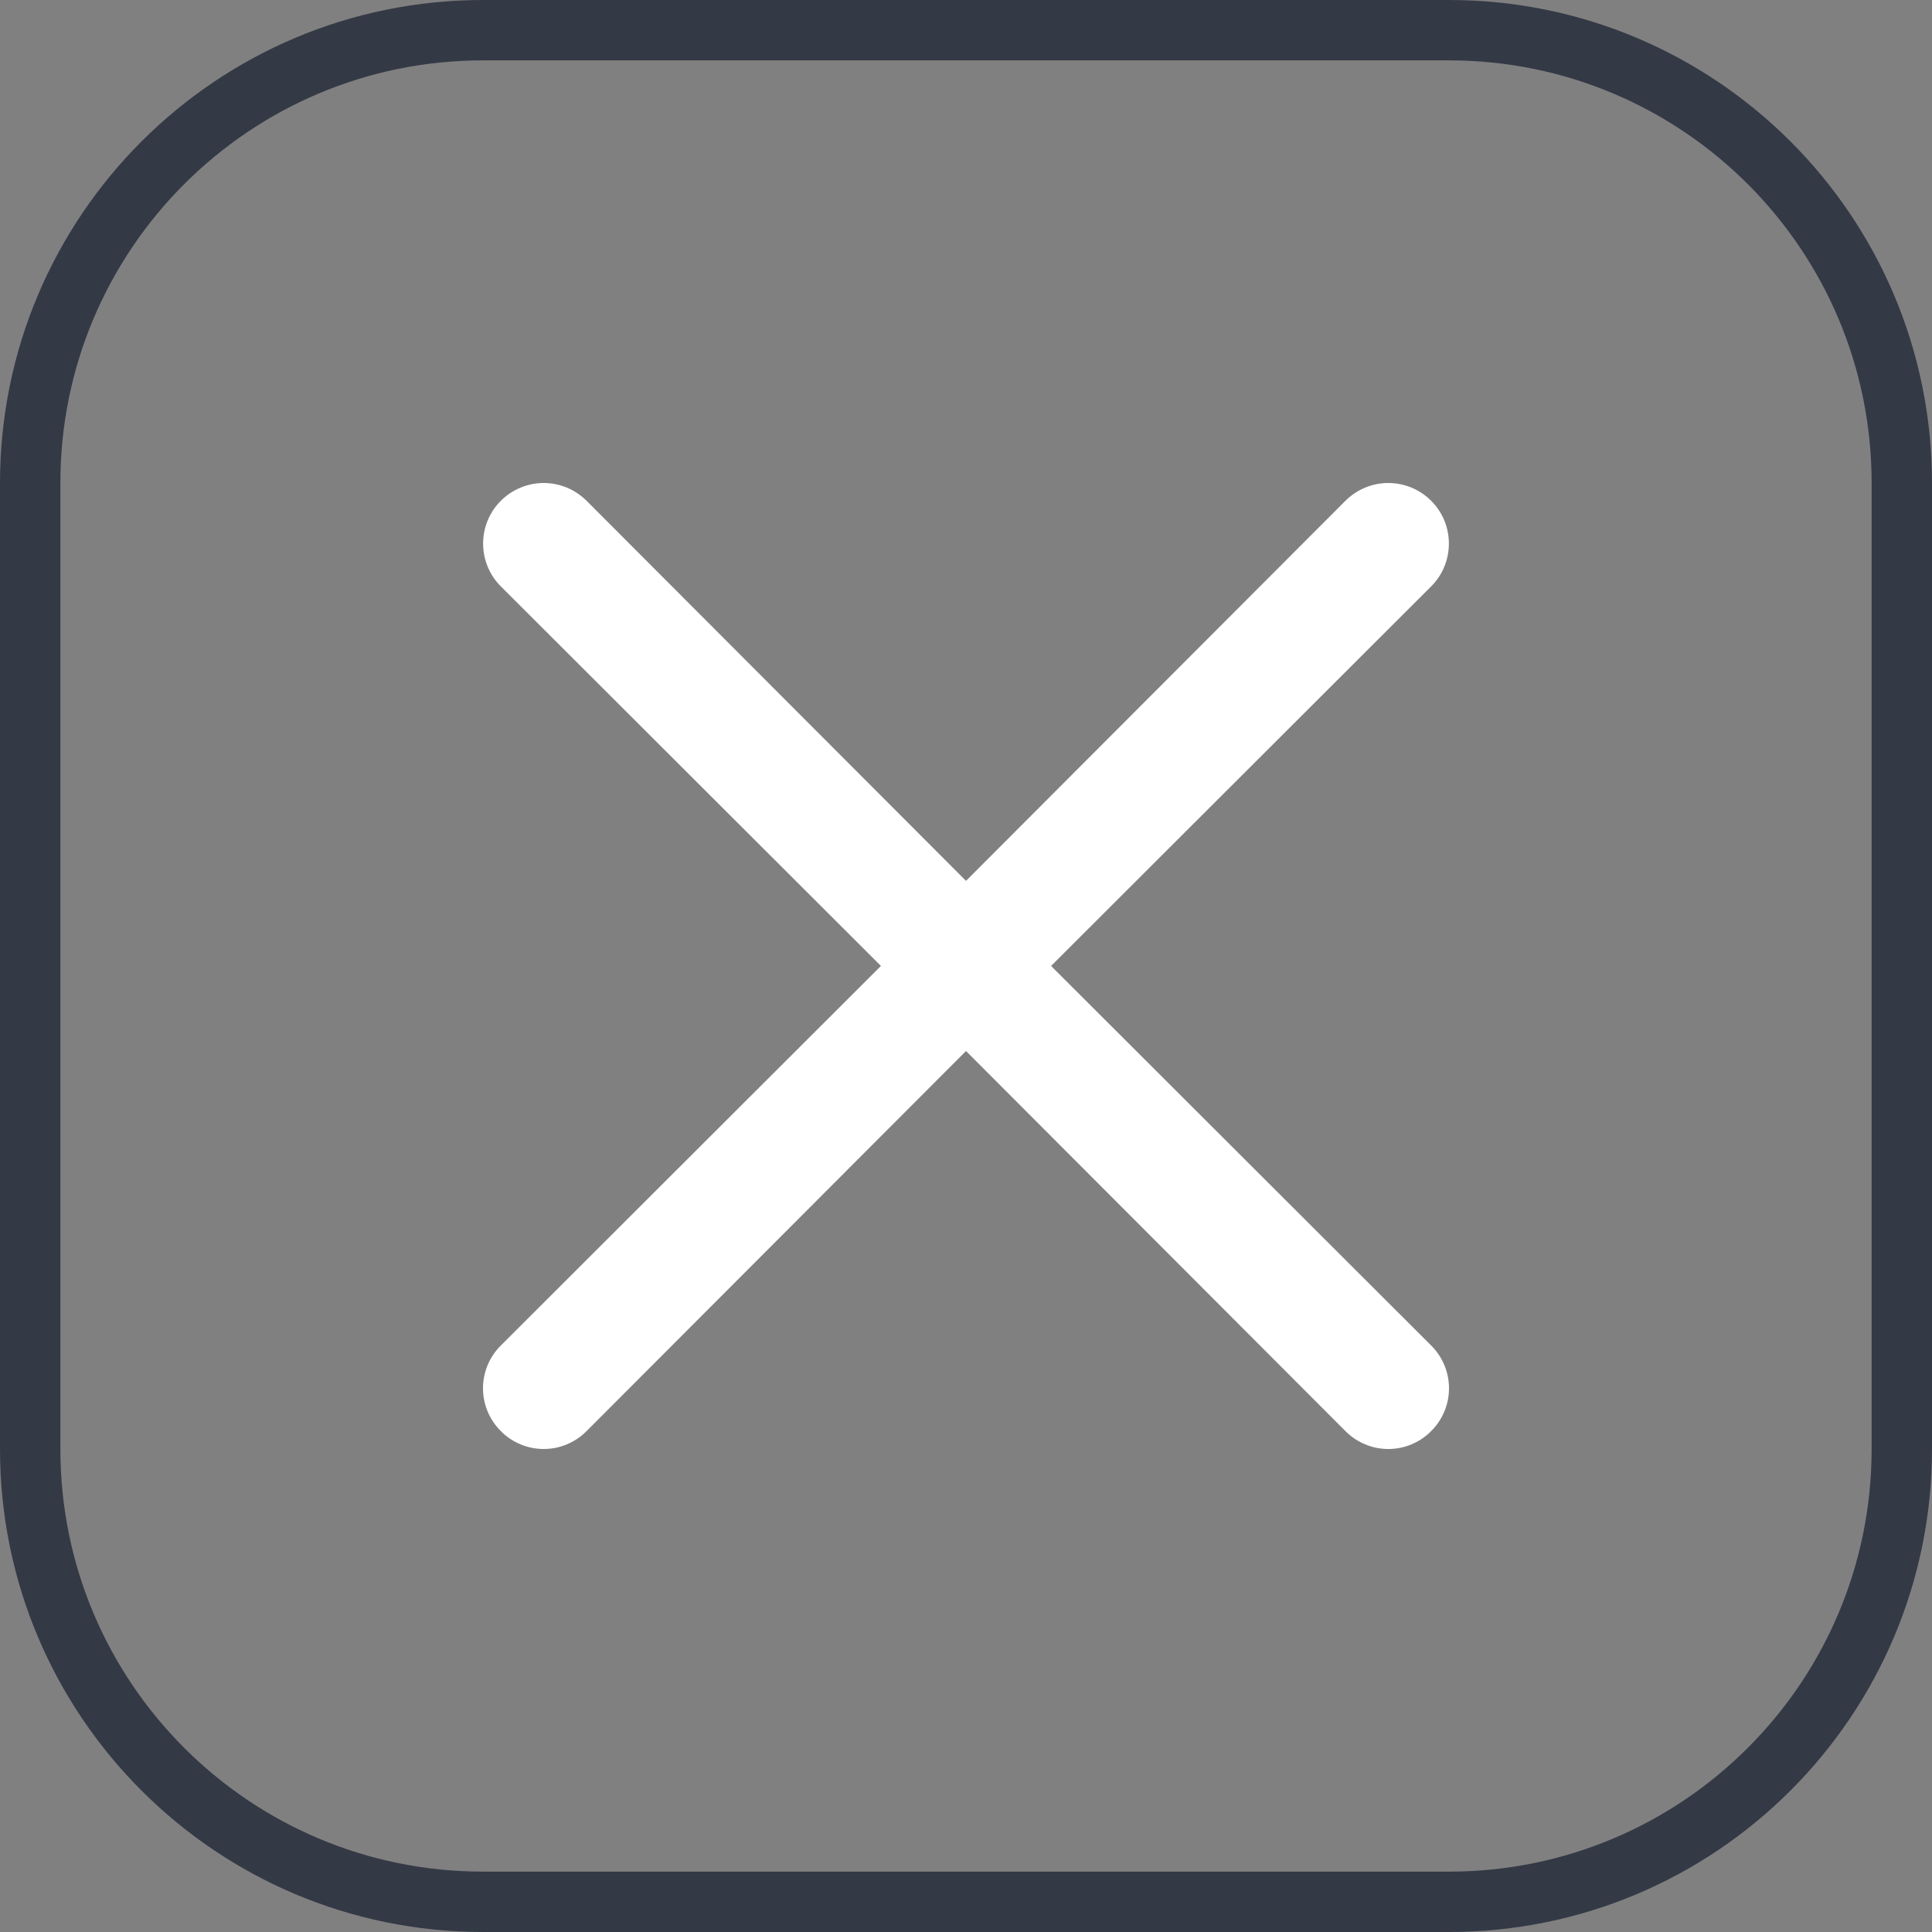
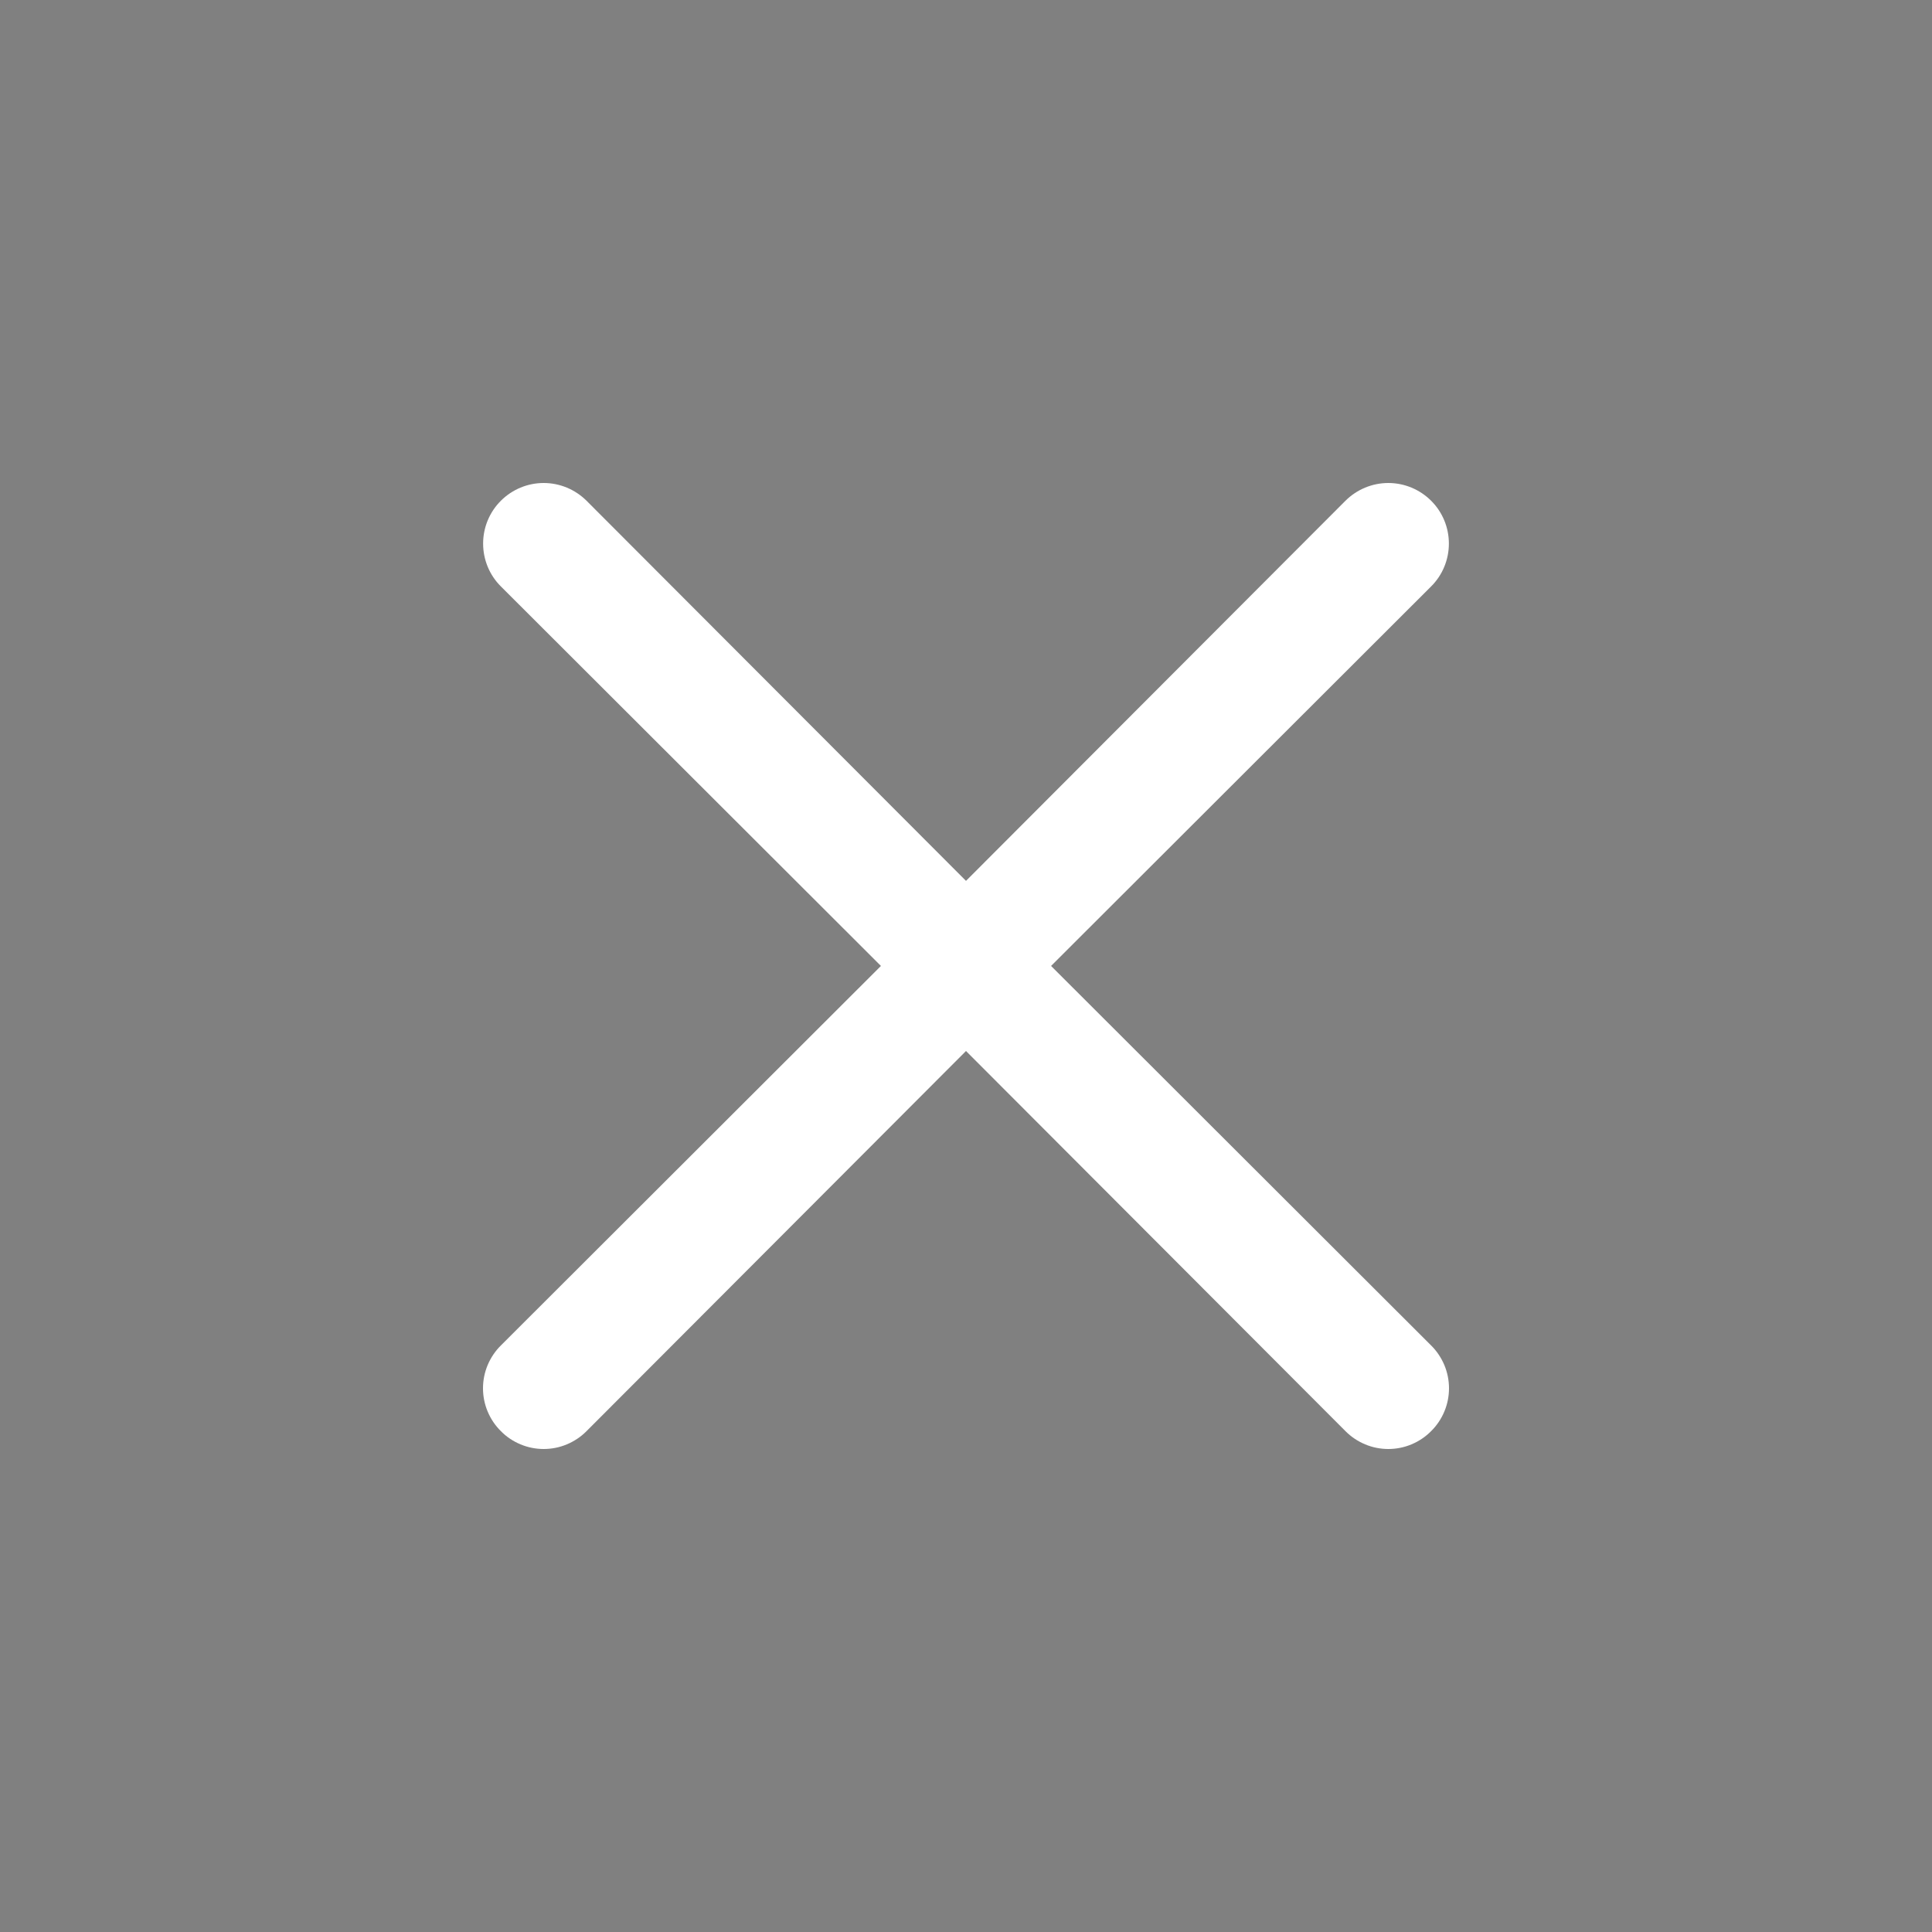
<svg xmlns="http://www.w3.org/2000/svg" width="32" height="32" viewBox="0 0 32 32" fill="none">
  <rect x="0" y="0" width="32" height="32" fill="#808080" stroke="none" />
-   <path d="M8 0.5H24C28.142 0.5 31.5 3.858 31.5 8V24C31.5 28.142 28.142 31.5 24 31.5H8C3.858 31.5 0.5 28.142 0.5 24V8C0.5 3.858 3.858 0.5 8 0.5Z" stroke="#343946" />
  <path d="M17.409 15.999L23.704 9.713C23.893 9.525 23.998 9.27 23.998 9.003C23.998 8.737 23.893 8.482 23.704 8.294C23.516 8.106 23.261 8 22.995 8C22.729 8 22.474 8.106 22.285 8.294L16 14.59L9.715 8.294C9.526 8.106 9.271 8 9.005 8C8.739 8 8.484 8.106 8.296 8.294C8.107 8.482 8.002 8.737 8.002 9.003C8.002 9.27 8.107 9.525 8.296 9.713L14.591 15.999L8.296 22.285C8.202 22.378 8.128 22.489 8.077 22.61C8.026 22.732 8 22.863 8 22.995C8 23.127 8.026 23.257 8.077 23.379C8.128 23.501 8.202 23.611 8.296 23.704C8.388 23.798 8.499 23.872 8.621 23.923C8.743 23.974 8.873 24 9.005 24C9.137 24 9.268 23.974 9.389 23.923C9.511 23.872 9.622 23.798 9.715 23.704L16 17.408L22.285 23.704C22.378 23.798 22.489 23.872 22.611 23.923C22.732 23.974 22.863 24 22.995 24C23.127 24 23.258 23.974 23.379 23.923C23.501 23.872 23.611 23.798 23.704 23.704C23.798 23.611 23.872 23.501 23.923 23.379C23.974 23.257 24 23.127 24 22.995C24 22.863 23.974 22.732 23.923 22.61C23.872 22.489 23.798 22.378 23.704 22.285L17.409 15.999Z" fill="white" />
</svg>